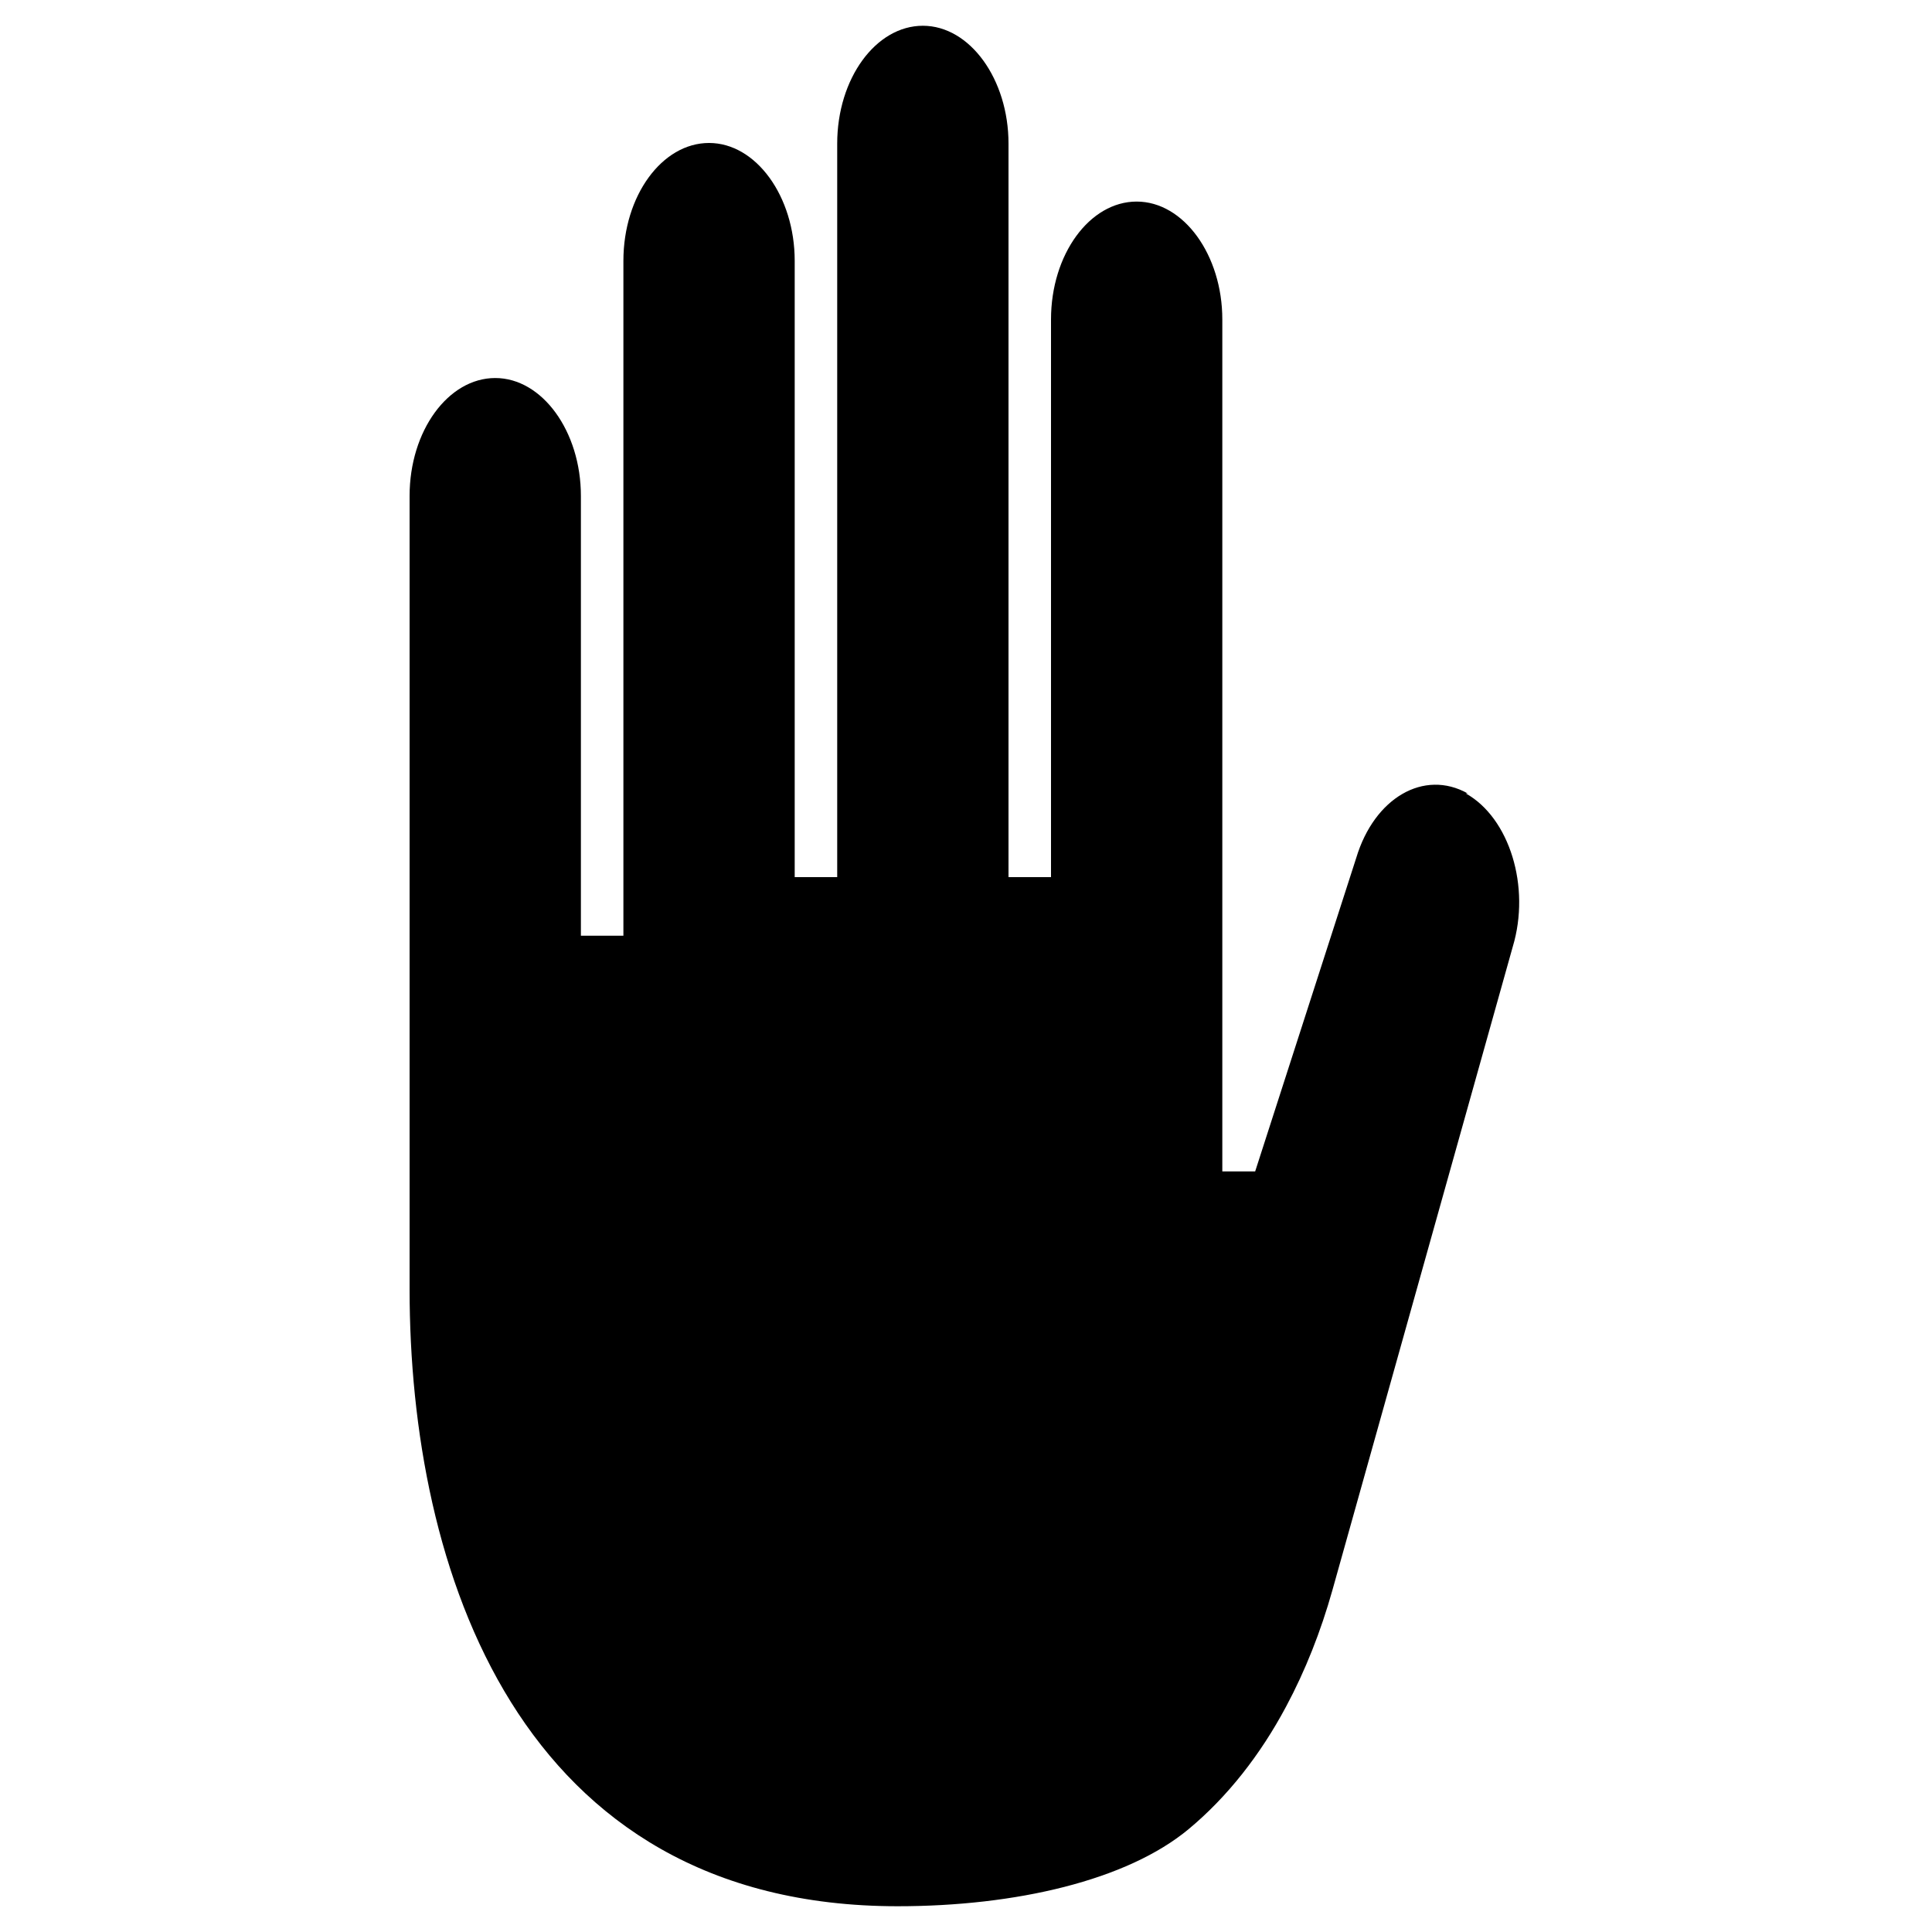
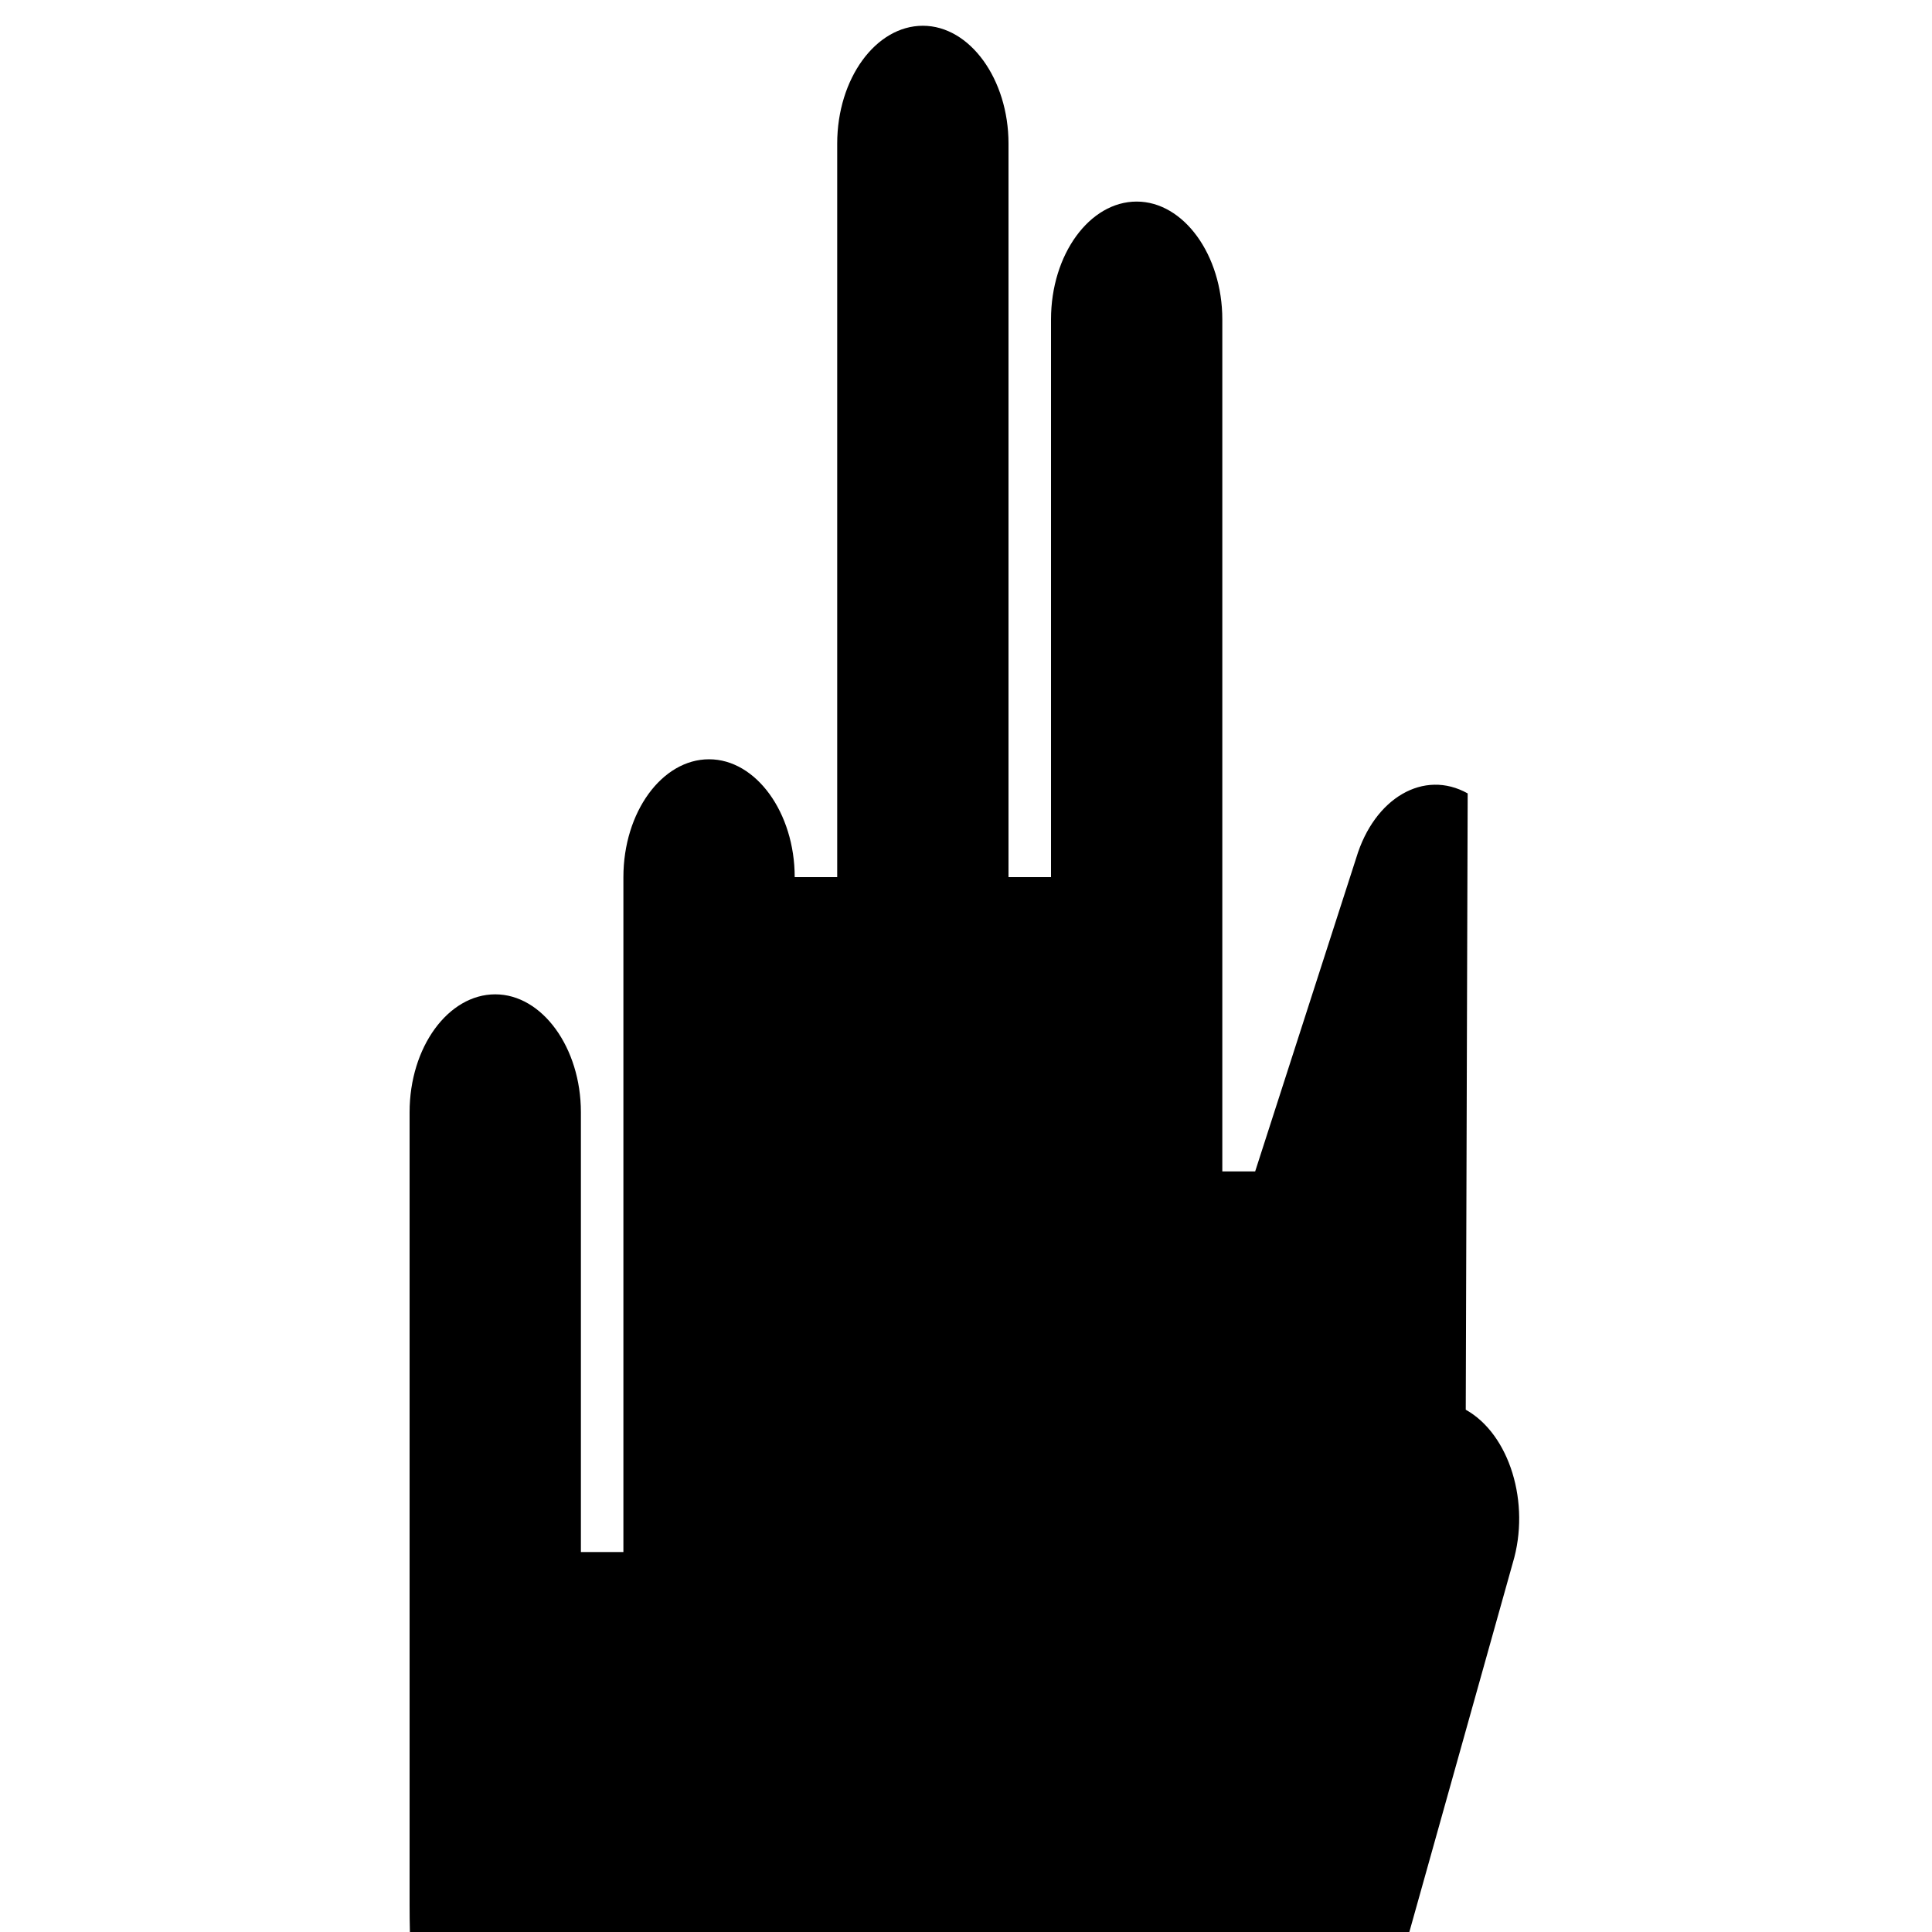
<svg xmlns="http://www.w3.org/2000/svg" id="Ebene_1" data-name="Ebene 1" viewBox="0 0 30 30">
-   <path d="M22.79,12.32c-.68-.38-1.45.07-1.73,1l-1.57,4.87h-.51s0-13.23,0-13.23c0-1-.6-1.83-1.33-1.83s-1.33.82-1.33,1.83v8.66h-.66s0-11.39,0-11.39c0-1-.6-1.83-1.33-1.83s-1.33.82-1.33,1.83v11.39h-.66s0-9.57,0-9.57c0-1-.6-1.83-1.33-1.83s-1.33.82-1.33,1.83v10.48h-.66s0-6.83,0-6.83c0-1-.6-1.83-1.33-1.83s-1.33.82-1.33,1.83v12.32c0,4.32,1.67,9.58,7.58,9.58,1.83,0,3.56-.4,4.52-1.2.6-.5,1.11-1.15,1.51-1.9.3-.56.54-1.17.72-1.81l2.8-9.99c.28-.93-.05-2-.73-2.38h0Z" />
+   <path d="M22.79,12.32c-.68-.38-1.45.07-1.73,1l-1.57,4.87h-.51s0-13.23,0-13.23c0-1-.6-1.83-1.33-1.83s-1.33.82-1.33,1.83v8.66h-.66s0-11.39,0-11.39c0-1-.6-1.83-1.33-1.83s-1.33.82-1.33,1.83v11.39h-.66c0-1-.6-1.83-1.33-1.83s-1.33.82-1.33,1.83v10.48h-.66s0-6.83,0-6.83c0-1-.6-1.83-1.33-1.83s-1.33.82-1.33,1.83v12.32c0,4.32,1.67,9.58,7.58,9.58,1.83,0,3.56-.4,4.52-1.2.6-.5,1.11-1.15,1.51-1.9.3-.56.54-1.17.72-1.81l2.8-9.99c.28-.93-.05-2-.73-2.38h0Z" />
</svg>